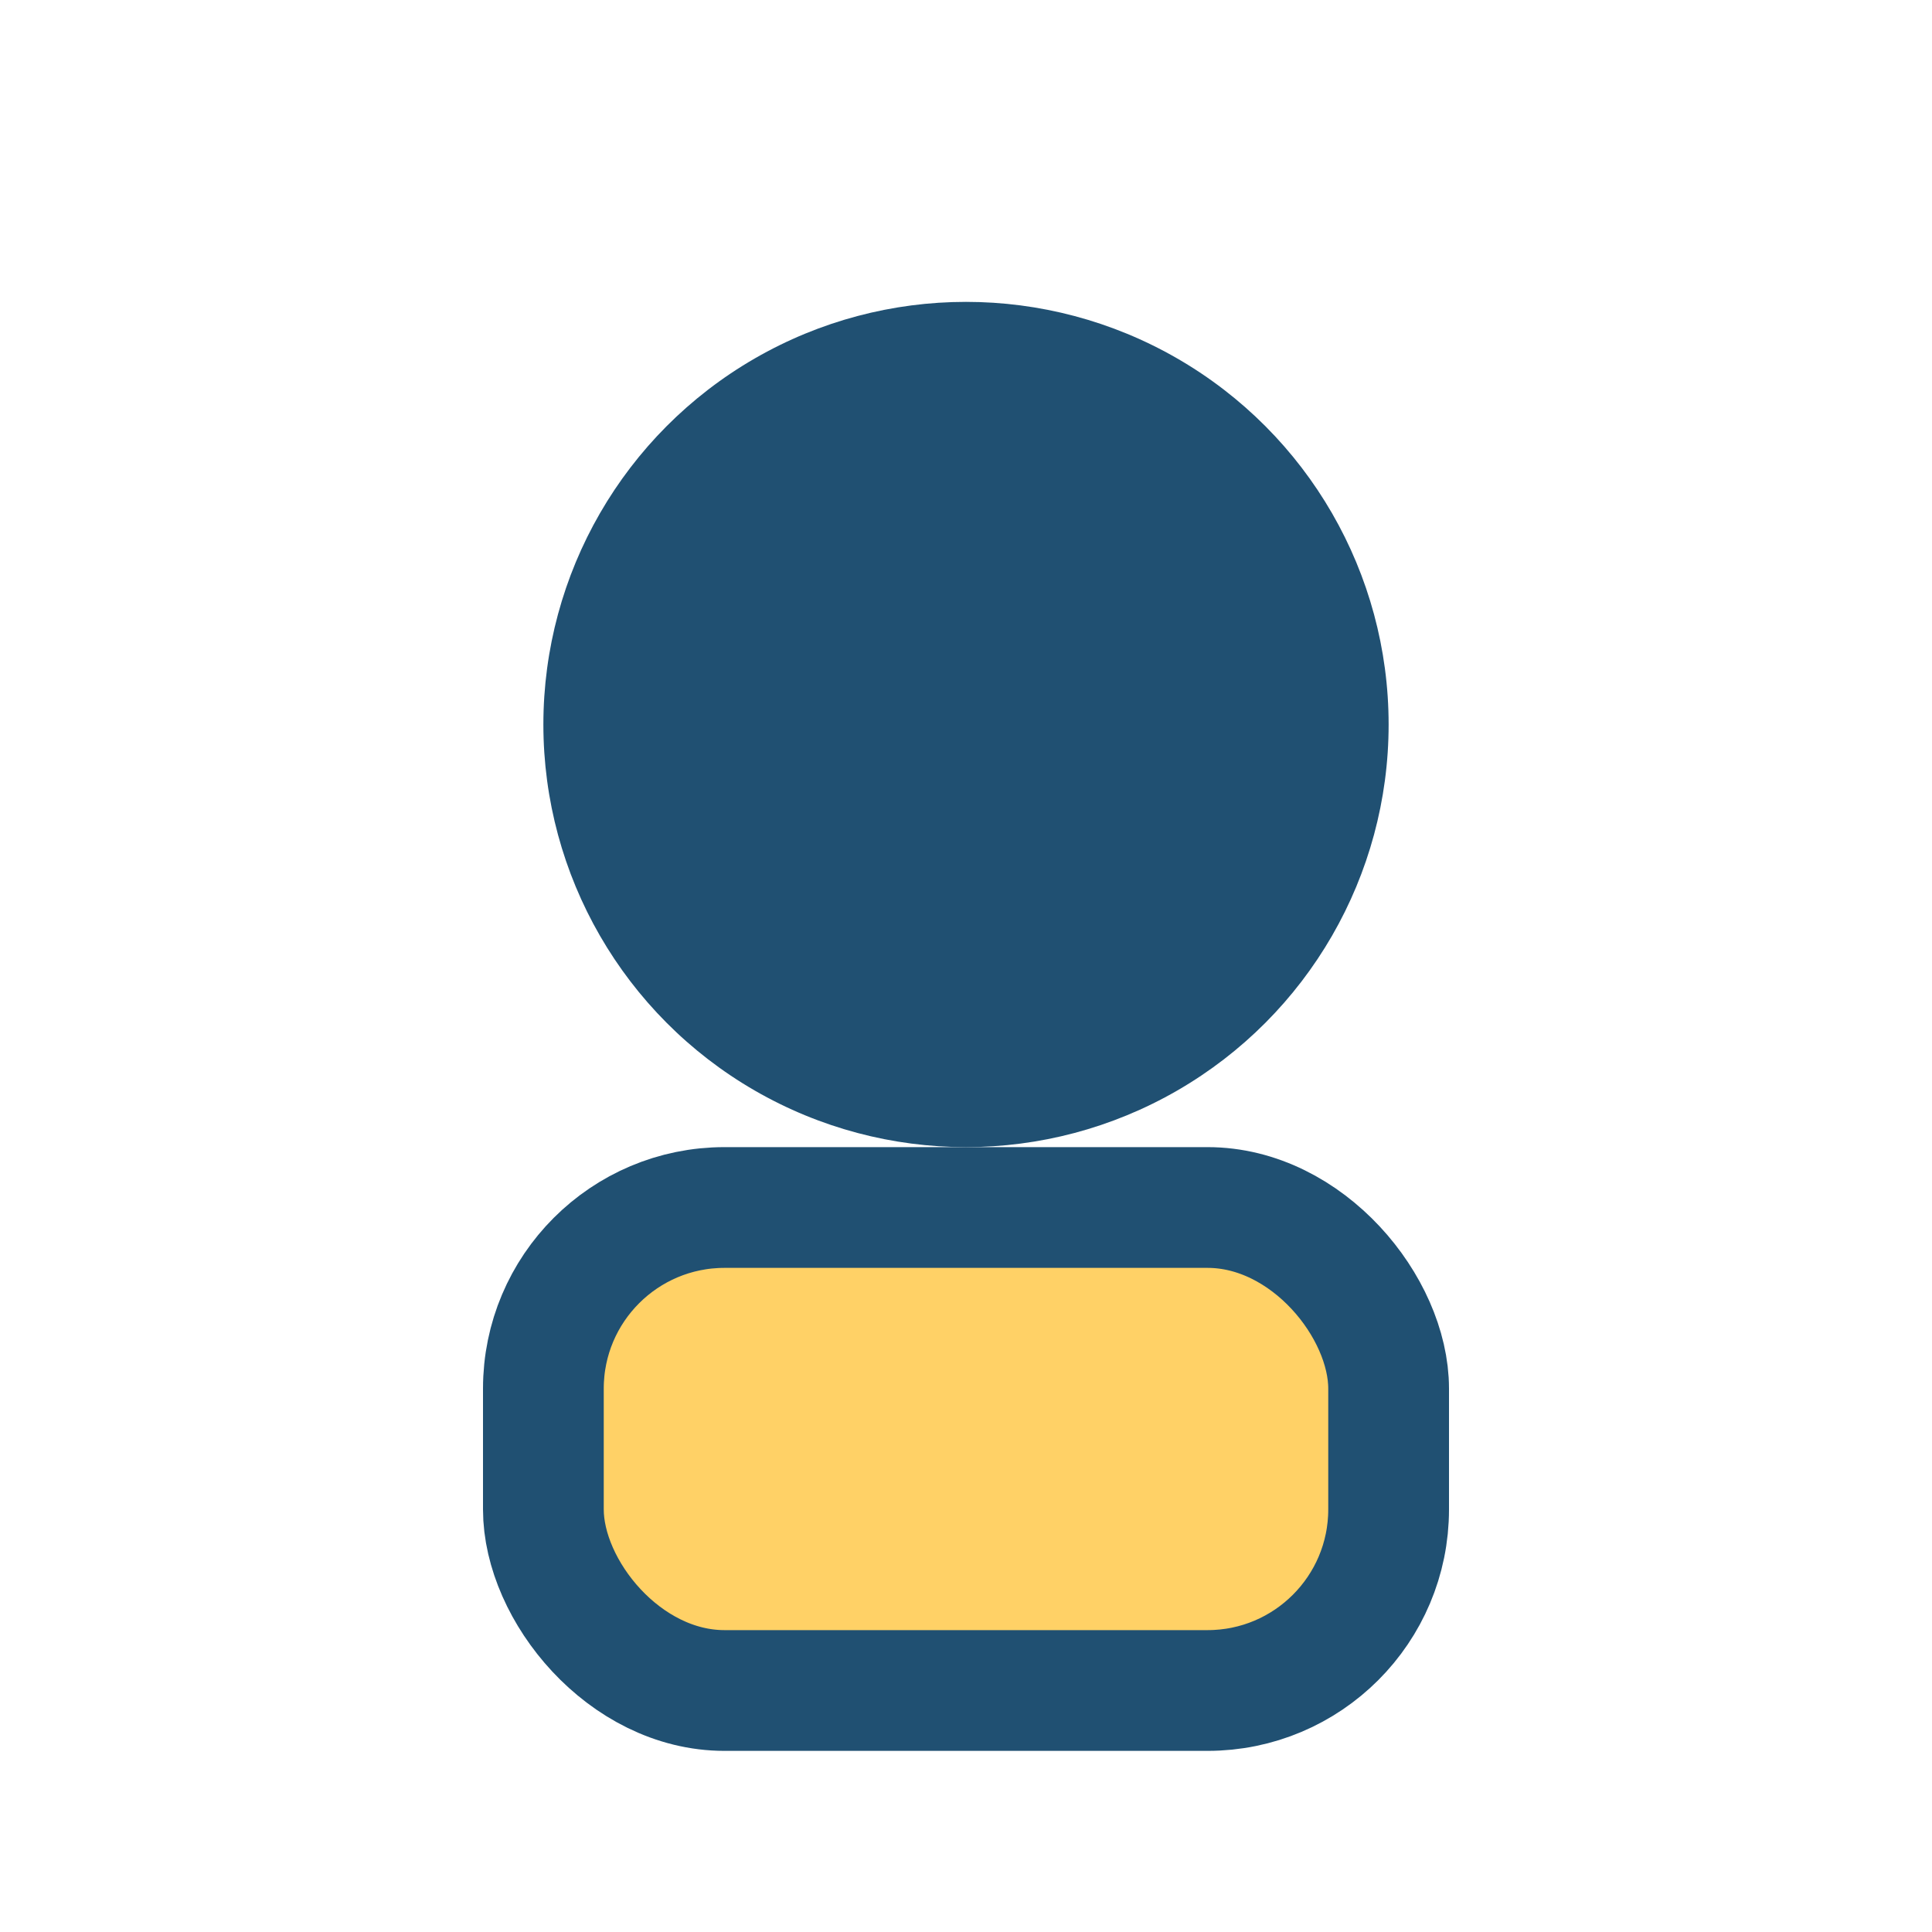
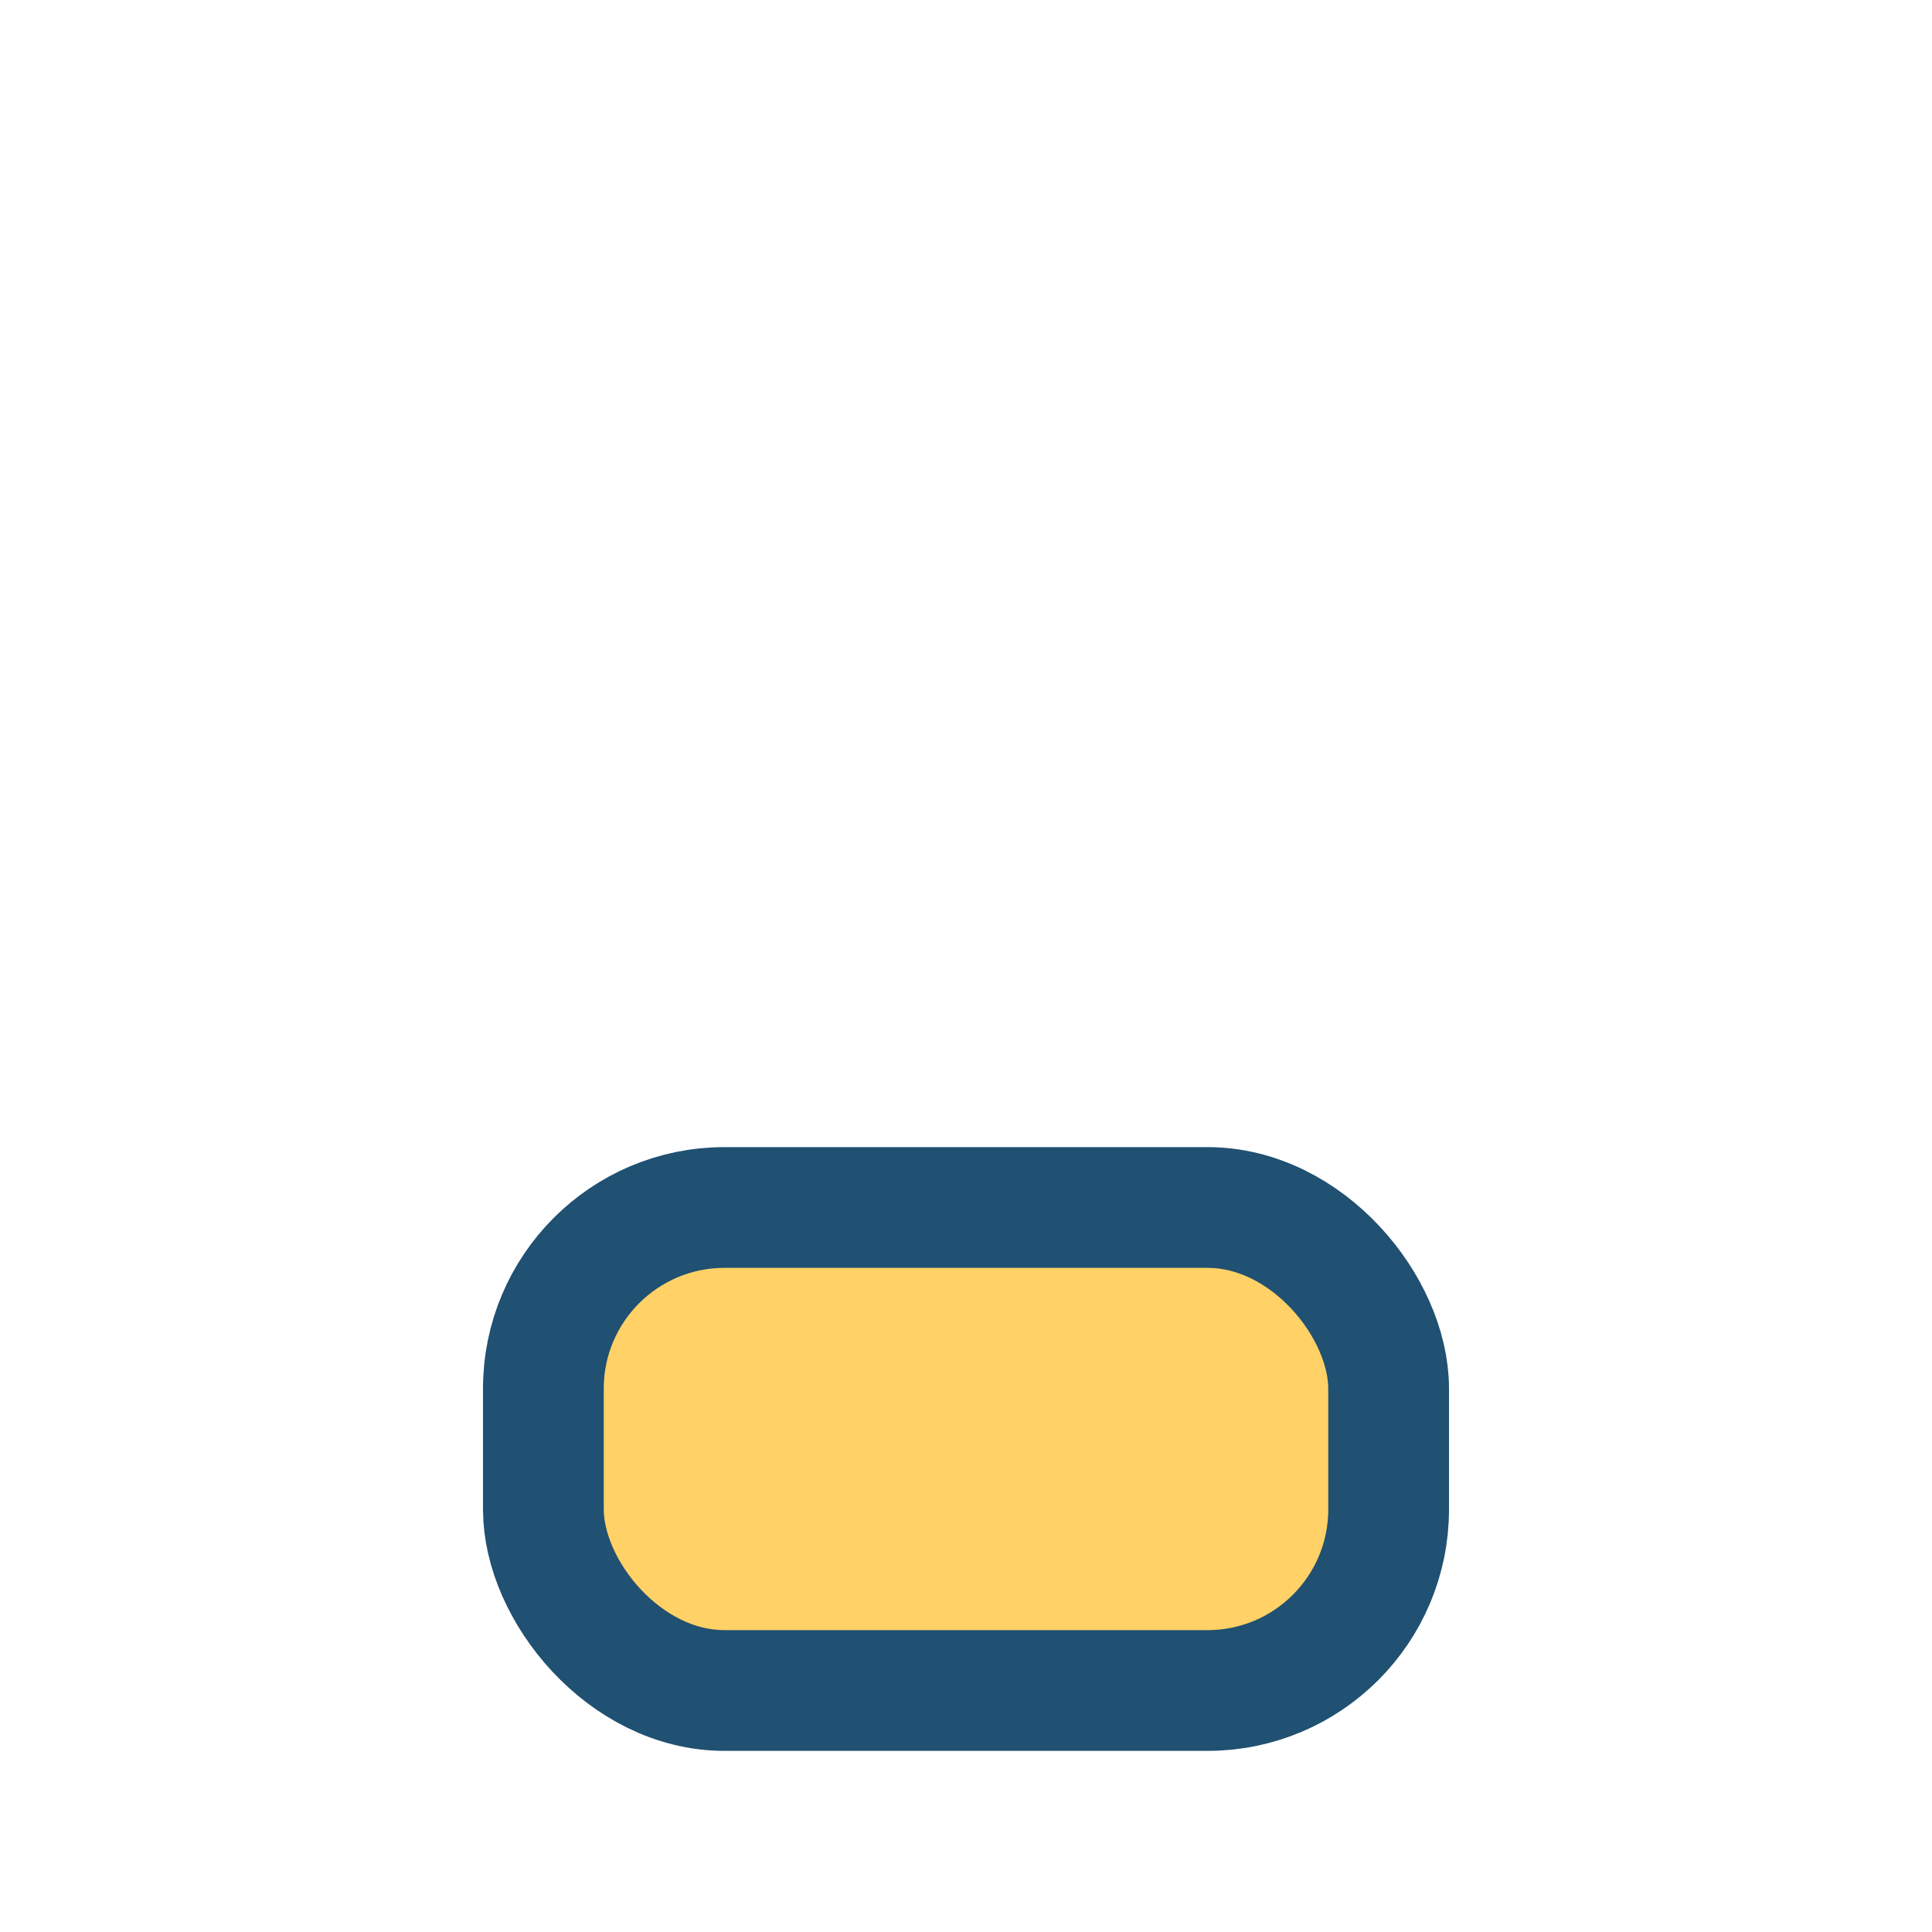
<svg xmlns="http://www.w3.org/2000/svg" width="32" height="32" viewBox="0 0 32 32">
-   <circle cx="16" cy="12" r="7" fill="#205072" />
  <rect x="9" y="20" width="14" height="8" rx="3" fill="#FFD166" stroke="#205072" stroke-width="2" />
</svg>